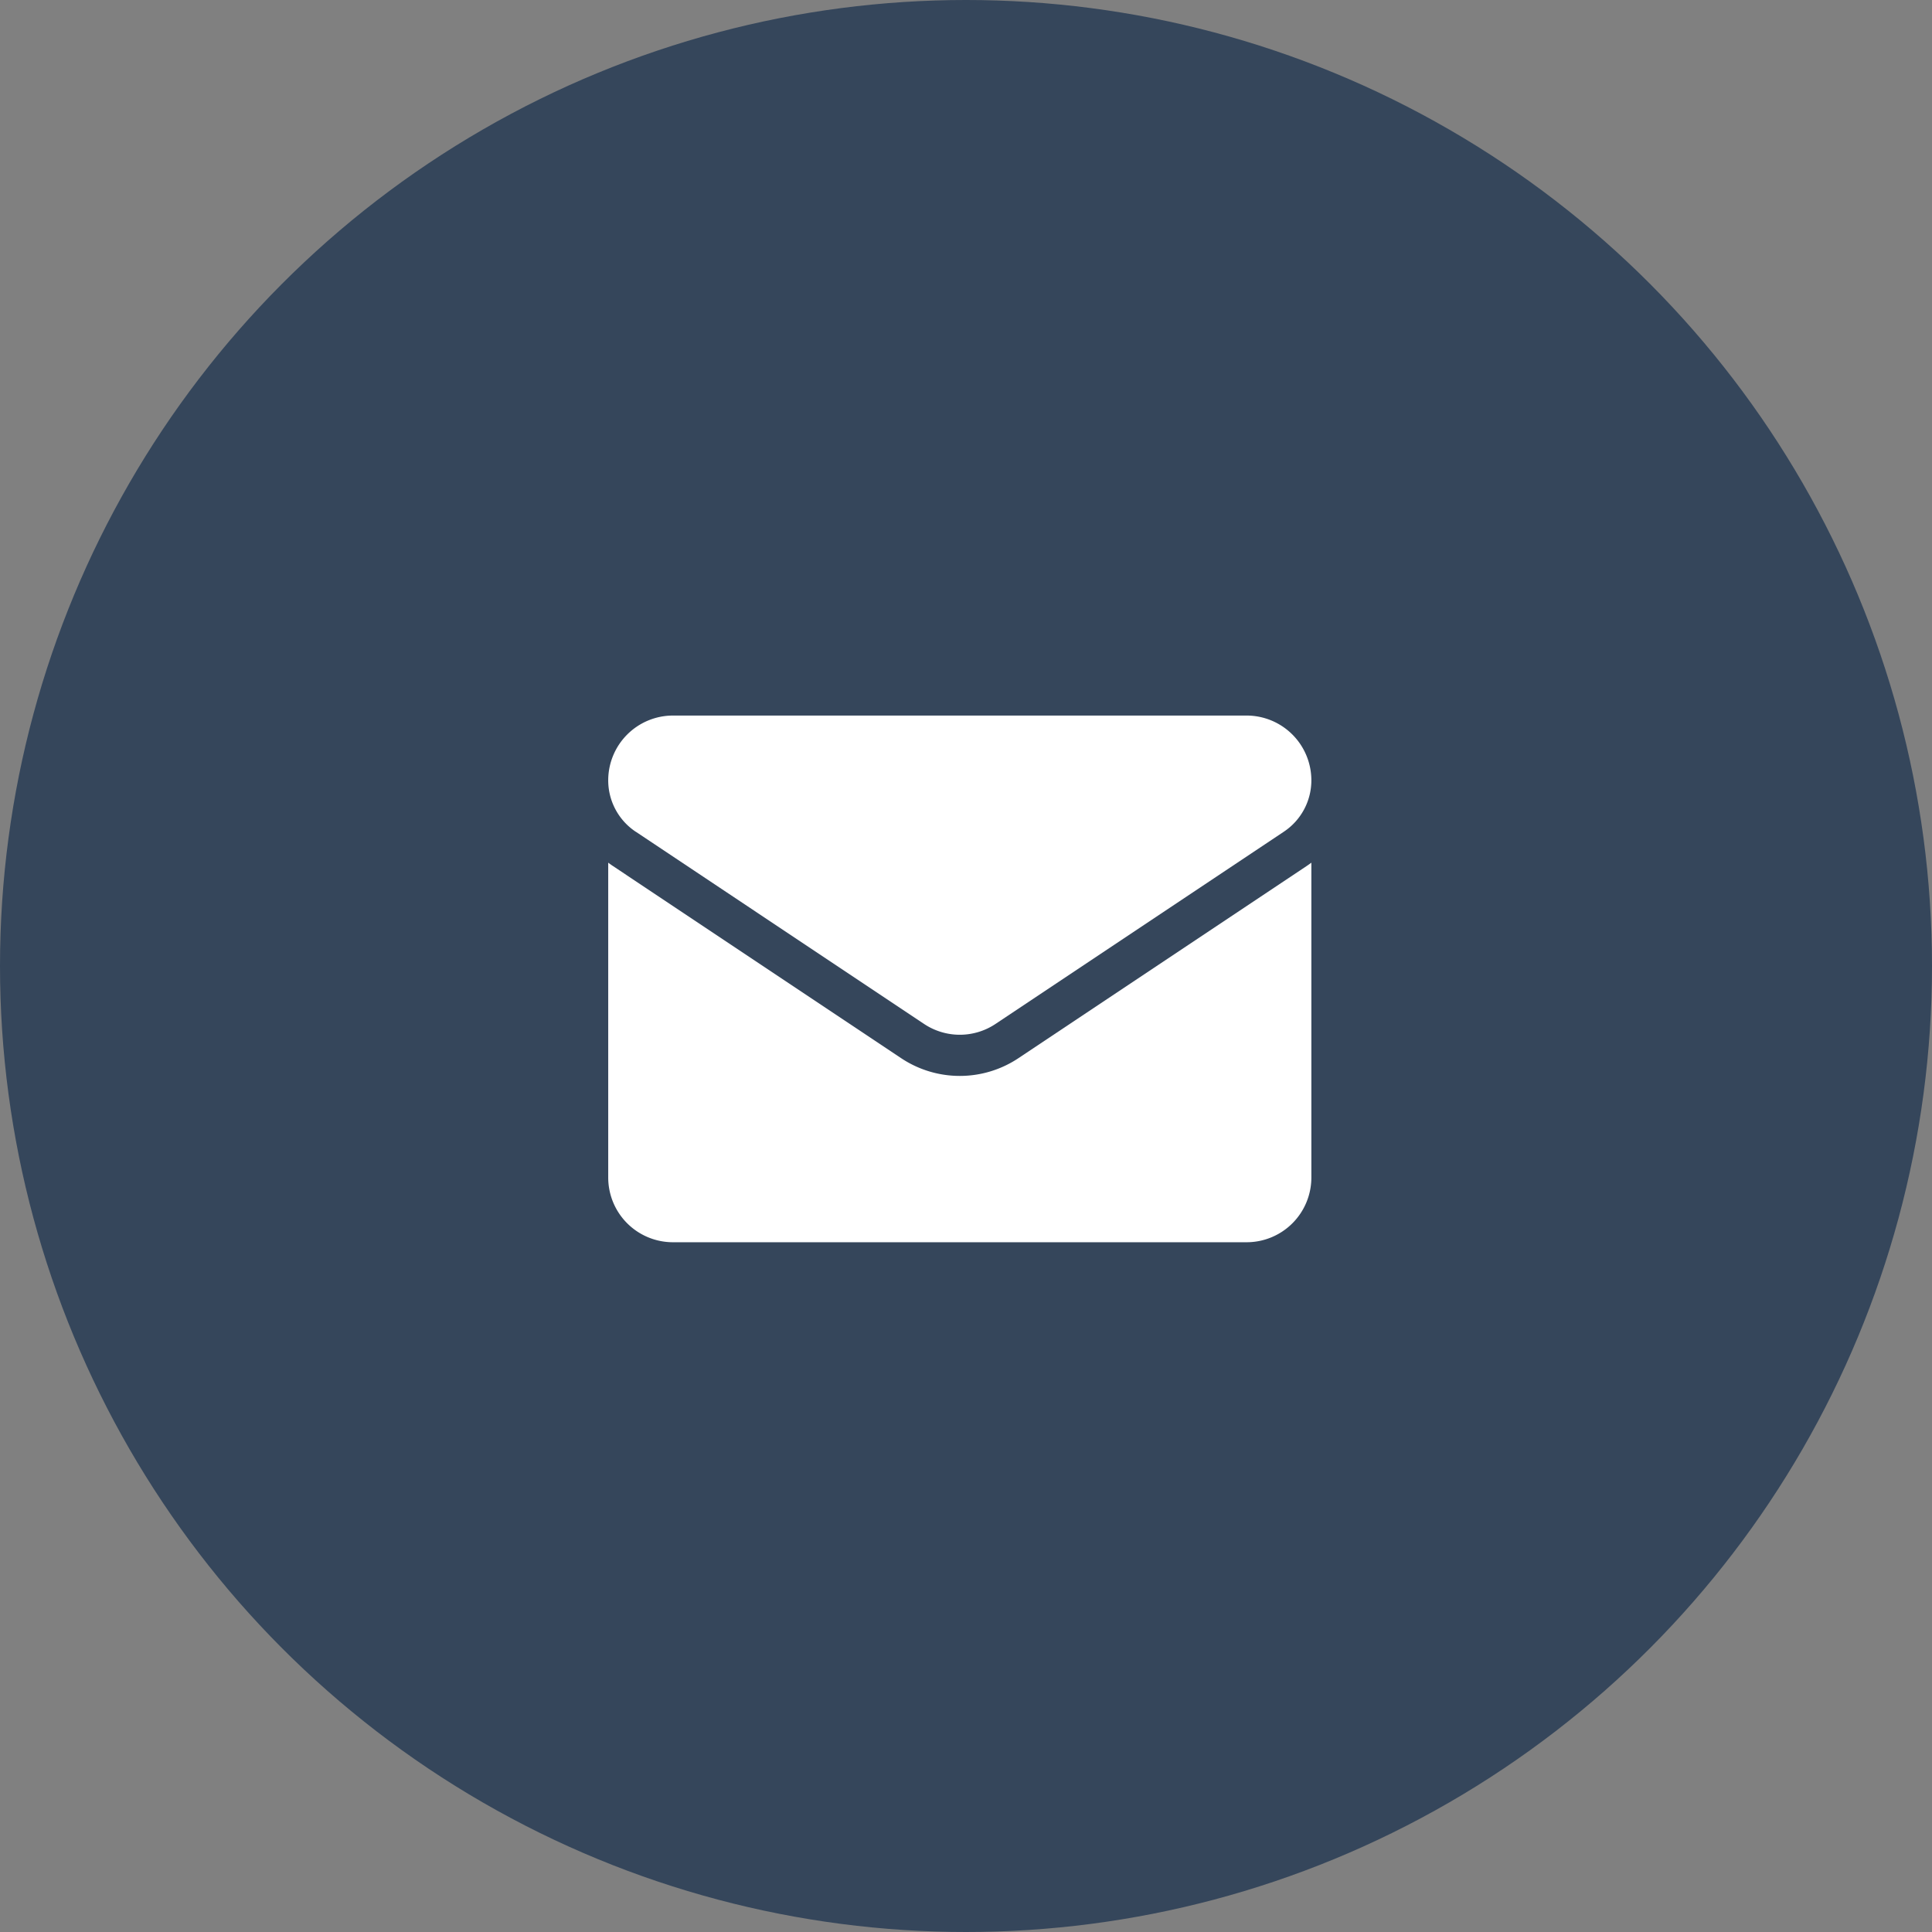
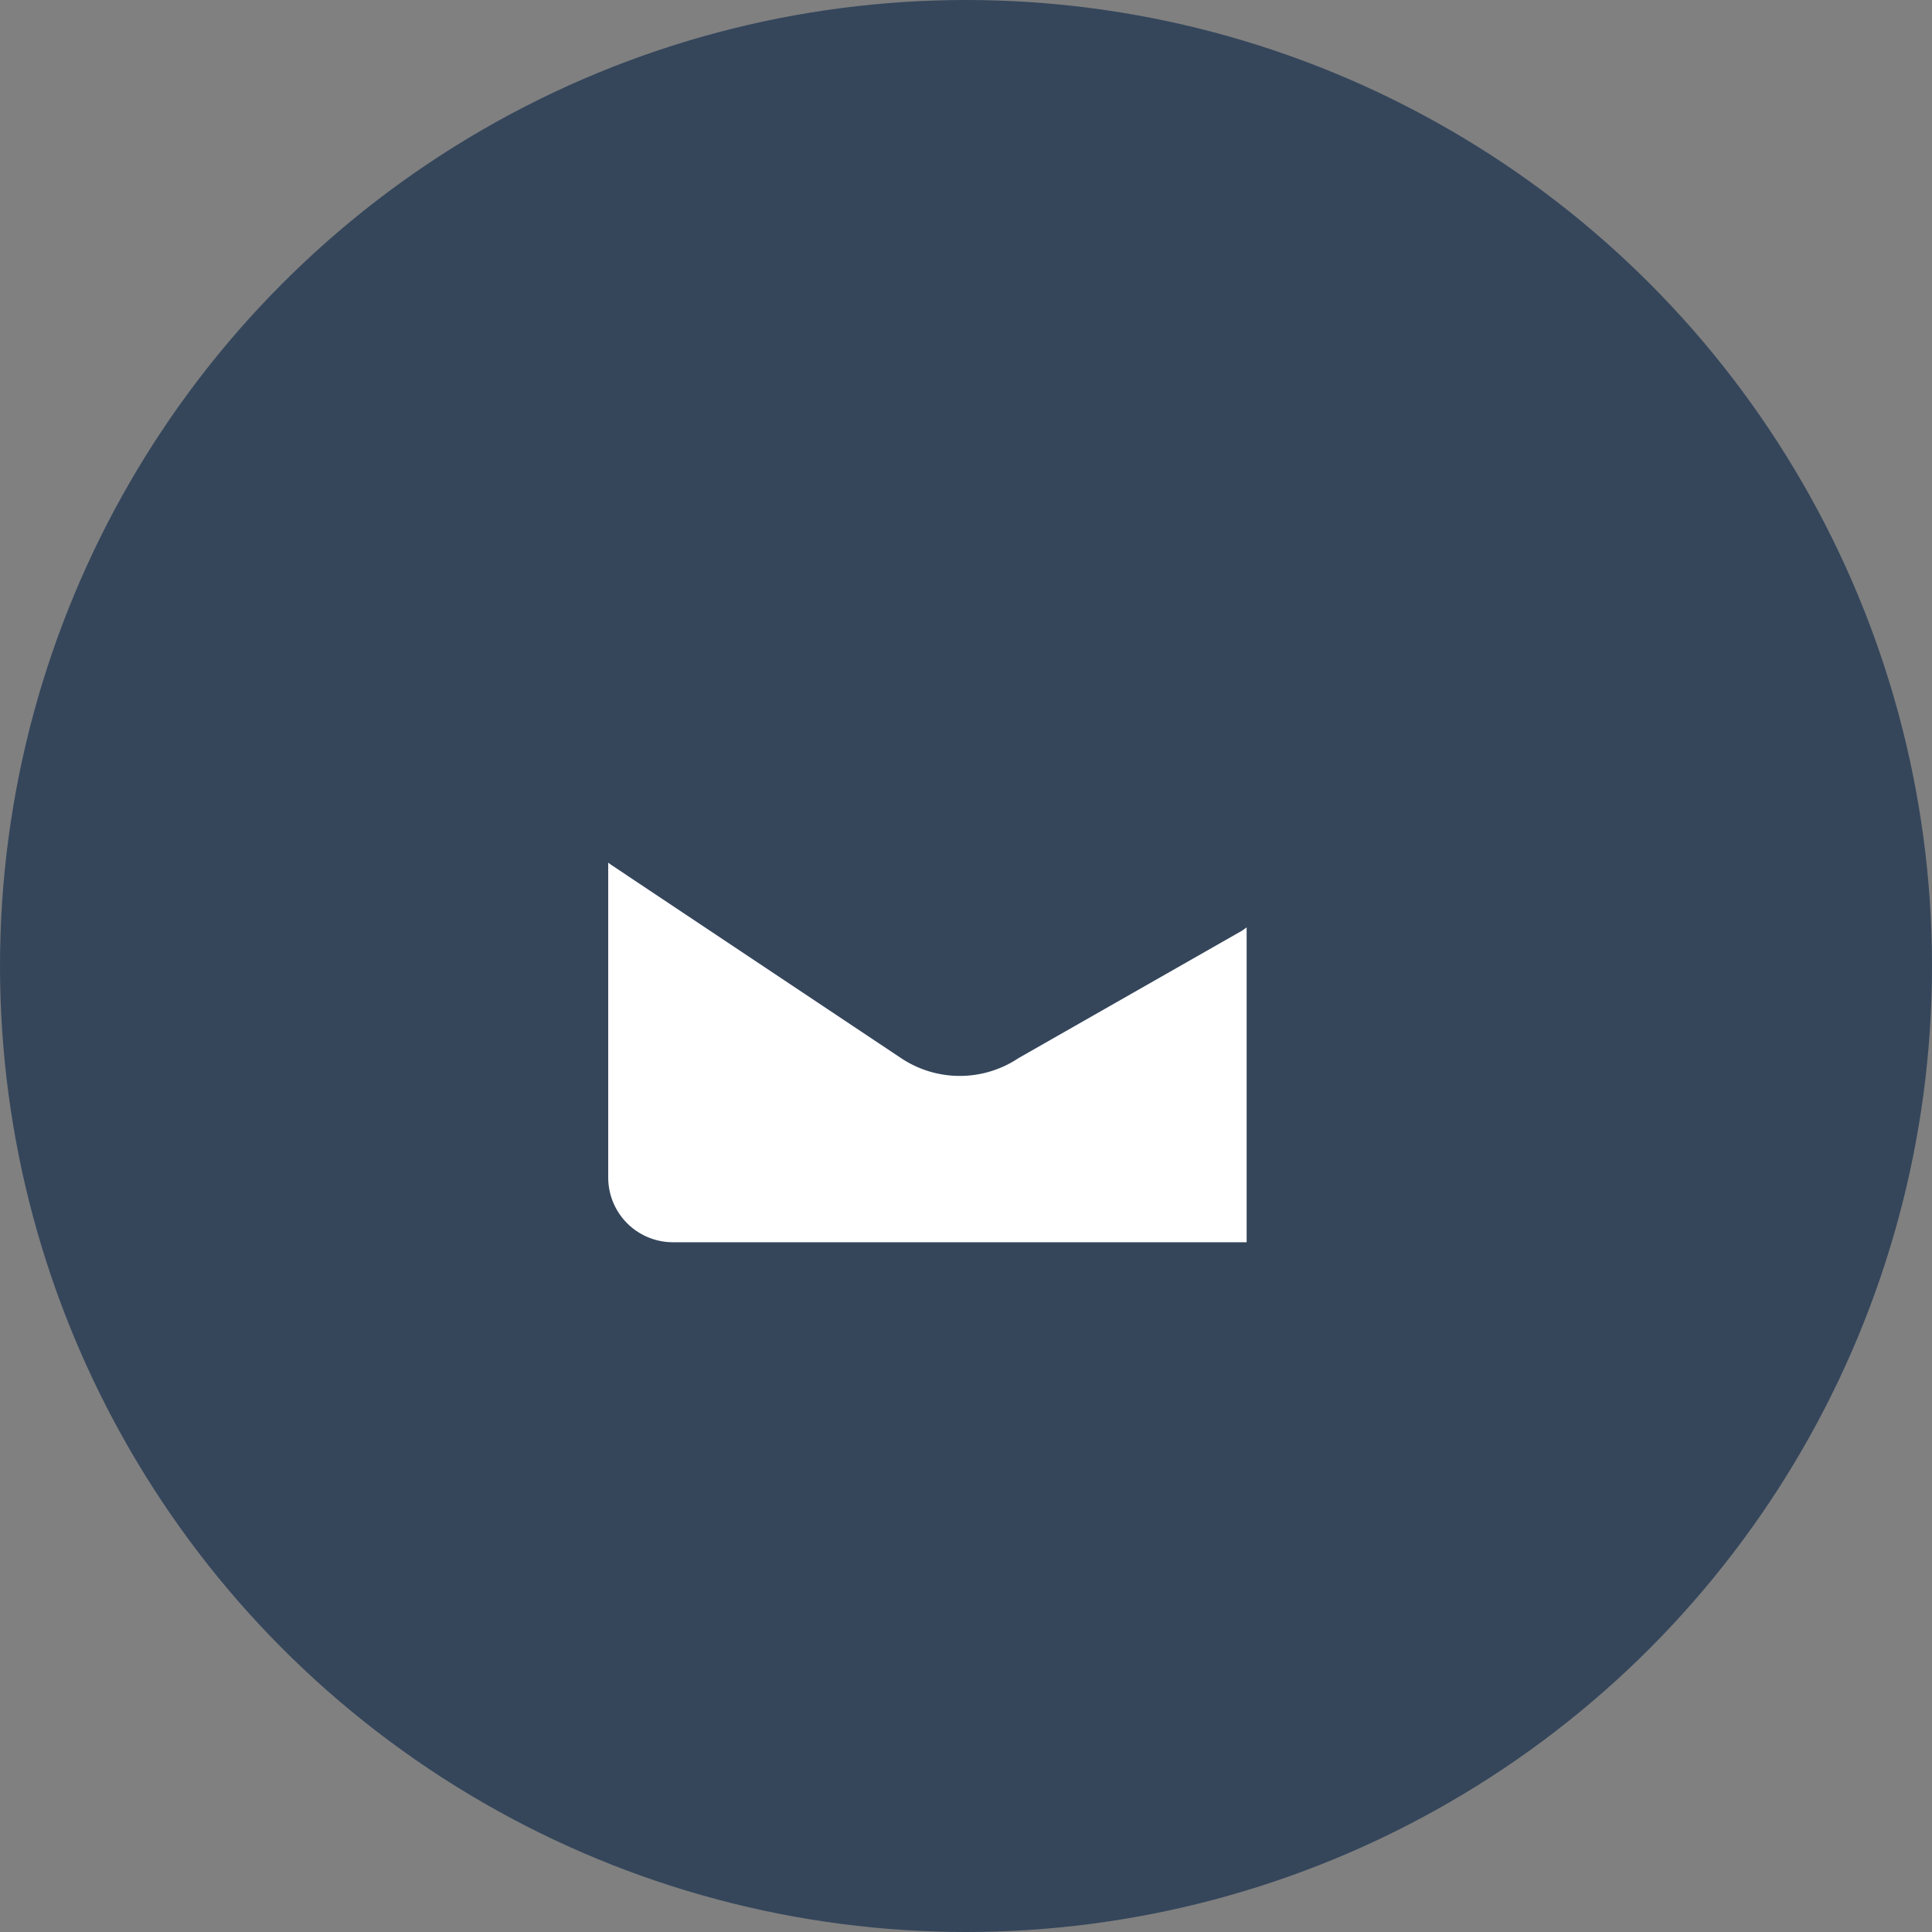
<svg xmlns="http://www.w3.org/2000/svg" width="54" height="54" viewBox="0 0 54 54">
  <rect x="0" y="0" width="54" height="54" fill="#808080" stroke="none" />
  <g id="Group_85892" data-name="Group 85892" transform="translate(-148 -9943)">
    <circle id="Ellipse_3183" data-name="Ellipse 3183" cx="27" cy="27" r="27" transform="translate(148 9943)" fill="#35465b" />
    <g id="Group_422" data-name="Group 422" transform="translate(165 9960)">
      <g id="Rectangle_213" data-name="Rectangle 213" fill="#fff" stroke="#707070" stroke-width="1" opacity="0">
-         <rect width="20" height="20" stroke="none" />
-         <rect x="0.5" y="0.5" width="19" height="19" fill="none" />
-       </g>
+         </g>
      <g id="email" transform="translate(0 3)">
-         <path id="Path_742" data-name="Path 742" d="M11.469,176.864a2.956,2.956,0,0,1-3.285,0L.131,171.495c-.045-.03-.088-.061-.131-.093v8.8a1.809,1.809,0,0,0,1.809,1.809H17.844a1.809,1.809,0,0,0,1.809-1.809v-8.8c-.043.032-.086.063-.131.093Z" transform="translate(0 -167.29)" fill="#fff" />
-         <path id="Path_743" data-name="Path 743" d="M.77,67.513l8.053,5.369a1.8,1.8,0,0,0,2.007,0l8.053-5.369a1.724,1.724,0,0,0,.77-1.438,1.811,1.811,0,0,0-1.809-1.809H1.809A1.811,1.811,0,0,0,0,66.076a1.724,1.724,0,0,0,.77,1.438Z" transform="translate(0 -64.266)" fill="#fff" />
+         <path id="Path_742" data-name="Path 742" d="M11.469,176.864a2.956,2.956,0,0,1-3.285,0L.131,171.495c-.045-.03-.088-.061-.131-.093v8.8a1.809,1.809,0,0,0,1.809,1.809H17.844v-8.8c-.043.032-.086.063-.131.093Z" transform="translate(0 -167.29)" fill="#fff" />
      </g>
    </g>
  </g>
</svg>